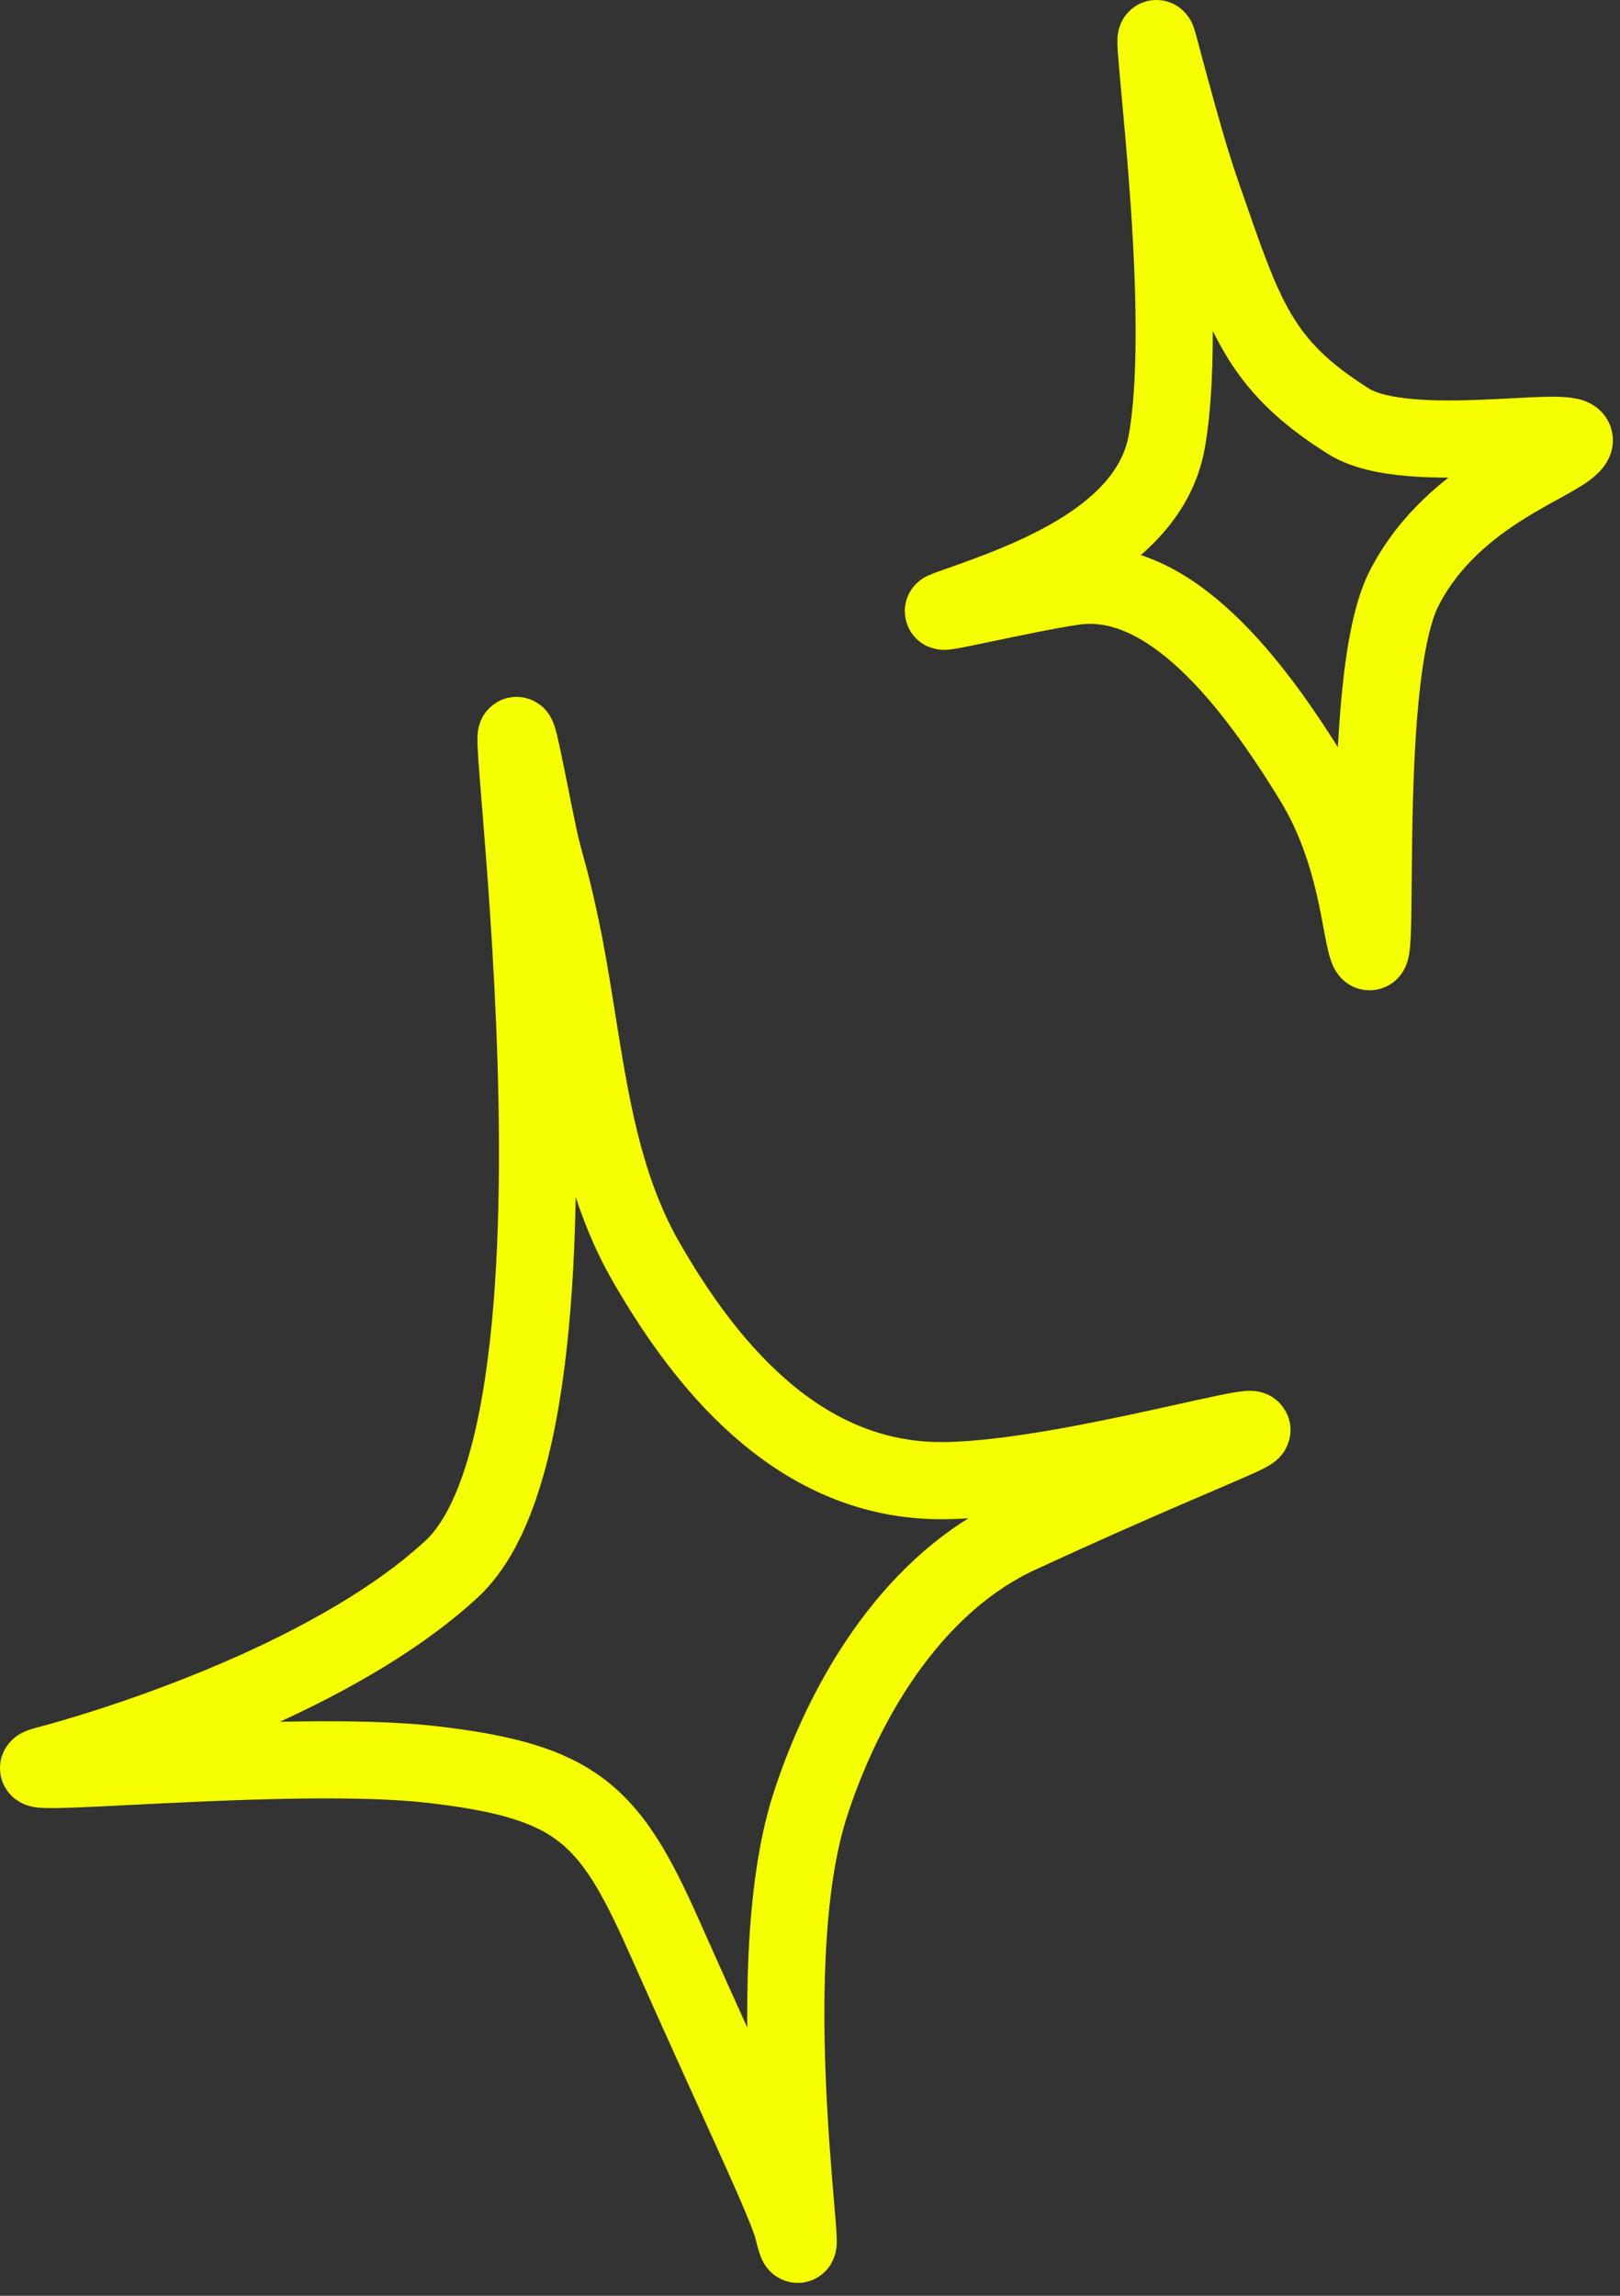
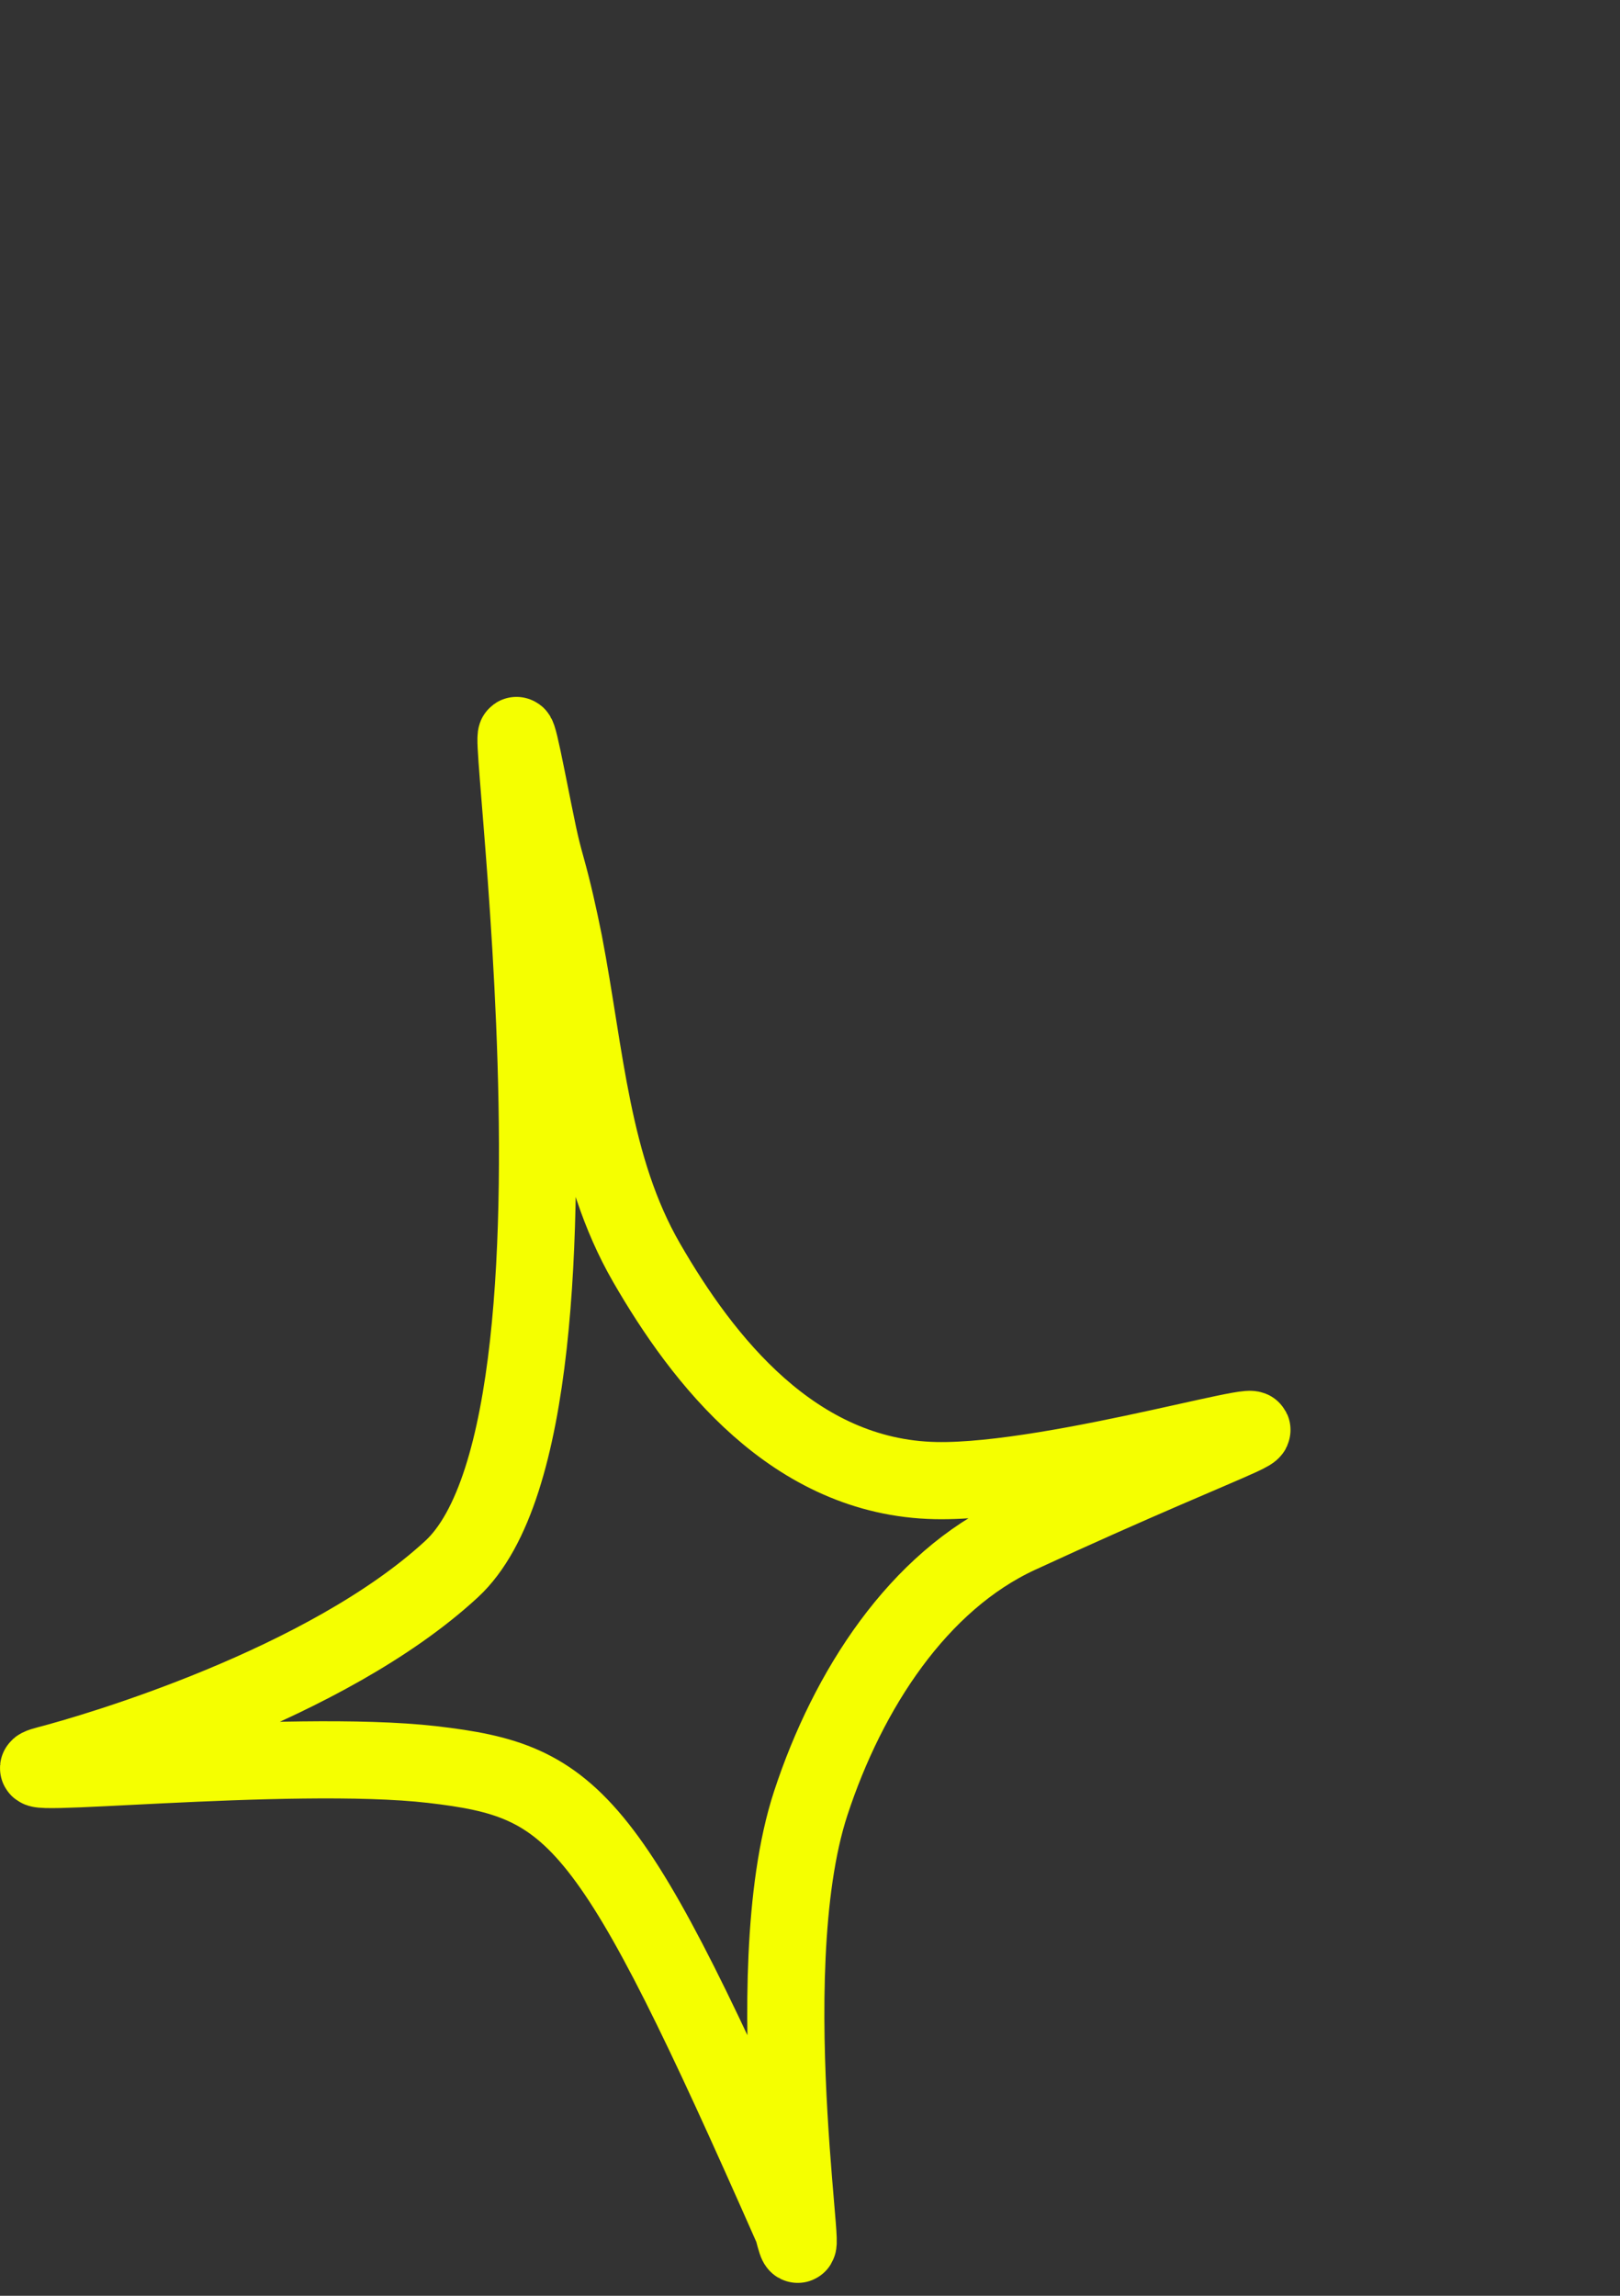
<svg xmlns="http://www.w3.org/2000/svg" width="84" height="119" viewBox="0 0 84 119" fill="none">
  <rect x="0" y="0" width="84" height="119" fill="#333333" stroke="none" />
-   <path d="M23.416 81.332C32.26 73.169 24.756 27.586 27.322 40.368C27.918 43.333 27.977 43.693 28.329 44.955C28.681 46.216 28.959 47.459 29.242 48.863C30.368 54.728 30.664 60.499 33.532 65.463C36.43 70.48 41.146 76.594 48.516 76.745C54.846 76.875 67.906 72.834 64.297 74.489C62.843 75.155 58.917 76.745 52.831 79.555C47.615 81.963 43.971 87.574 42.036 93.477C39.076 102.51 42.303 120.264 41.112 115.55C40.758 114.148 38.417 109.332 34.417 100.332C31.613 94.024 29.918 92.332 22.416 91.464C15.014 90.607 -0.95 92.35 2.475 91.464C4.916 90.832 16.916 87.332 23.416 81.332Z" stroke="#F5FF00" stroke-width="4" stroke-linecap="round" />
-   <path d="M60.498 22.897C61.803 15.572 59.332 -0.505 60.086 2.332C61.549 7.833 61.985 9.094 62.416 10.332C64.534 16.422 65.269 18.907 69.916 21.832C73.044 23.802 82.109 21.848 81.612 22.897C81.115 23.945 75.398 25.404 72.798 30.512C70.304 35.413 71.792 53.501 70.73 48.451C70.449 47.118 70.029 43.653 68.133 40.535C64.97 35.334 60.608 29.703 55.69 30.395C53.202 30.745 47.769 32.068 49.132 31.58C52.682 30.309 59.566 28.124 60.498 22.897Z" stroke="#F5FF00" stroke-width="4" stroke-linecap="round" />
+   <path d="M23.416 81.332C32.26 73.169 24.756 27.586 27.322 40.368C27.918 43.333 27.977 43.693 28.329 44.955C28.681 46.216 28.959 47.459 29.242 48.863C30.368 54.728 30.664 60.499 33.532 65.463C36.43 70.48 41.146 76.594 48.516 76.745C54.846 76.875 67.906 72.834 64.297 74.489C62.843 75.155 58.917 76.745 52.831 79.555C47.615 81.963 43.971 87.574 42.036 93.477C39.076 102.51 42.303 120.264 41.112 115.55C31.613 94.024 29.918 92.332 22.416 91.464C15.014 90.607 -0.95 92.35 2.475 91.464C4.916 90.832 16.916 87.332 23.416 81.332Z" stroke="#F5FF00" stroke-width="4" stroke-linecap="round" />
</svg>